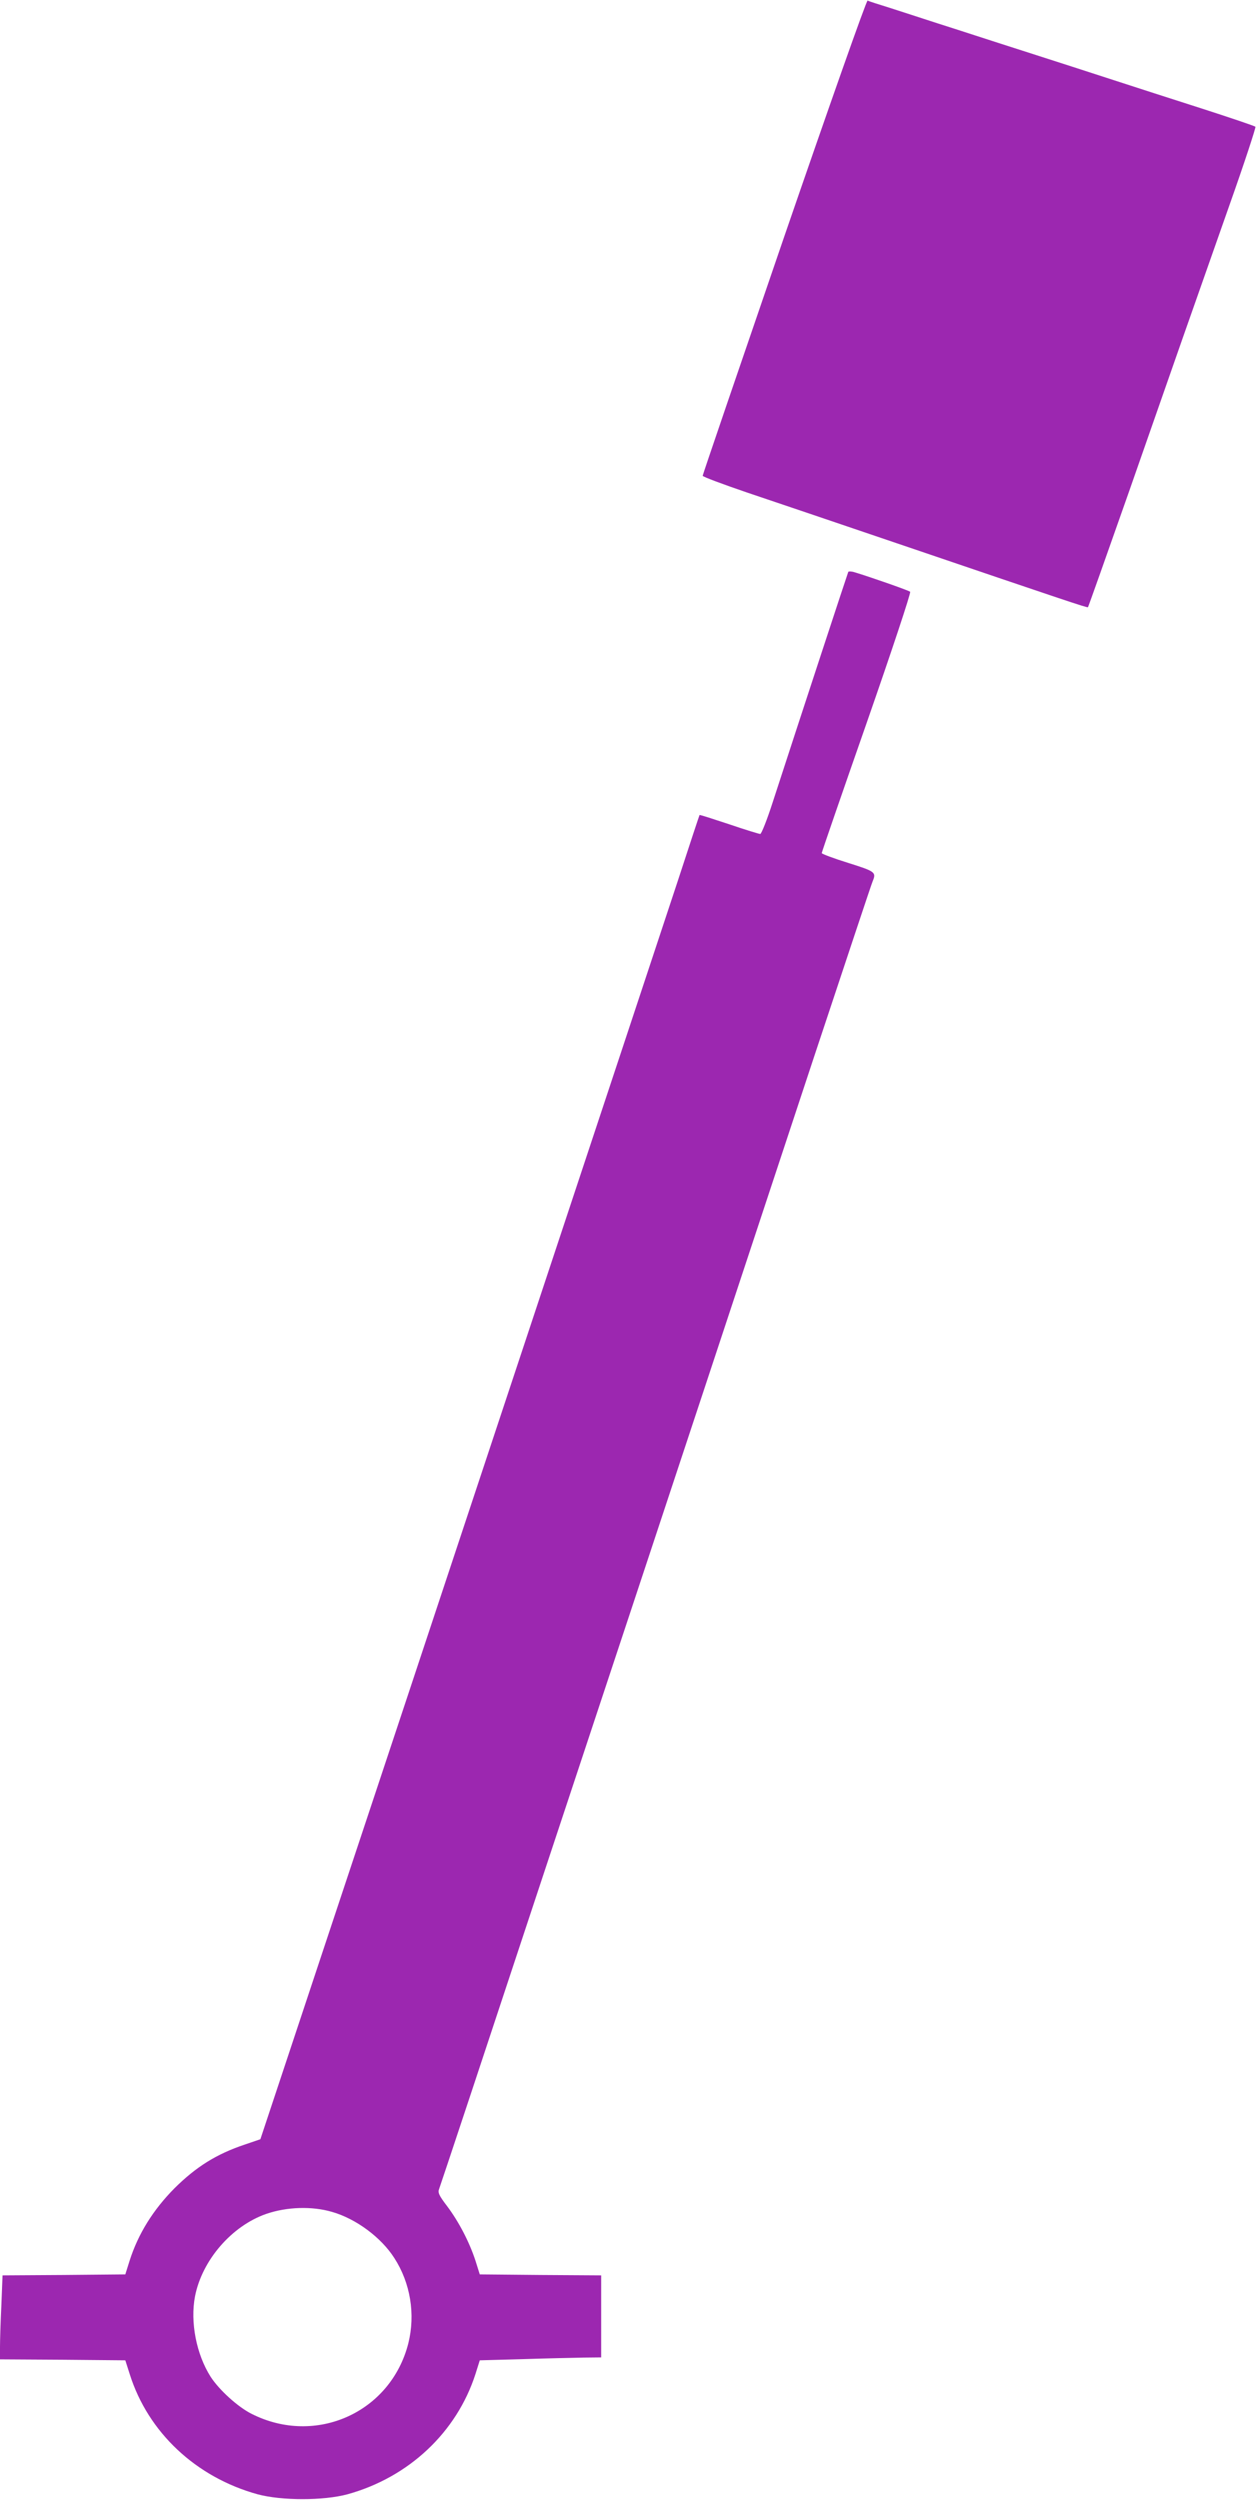
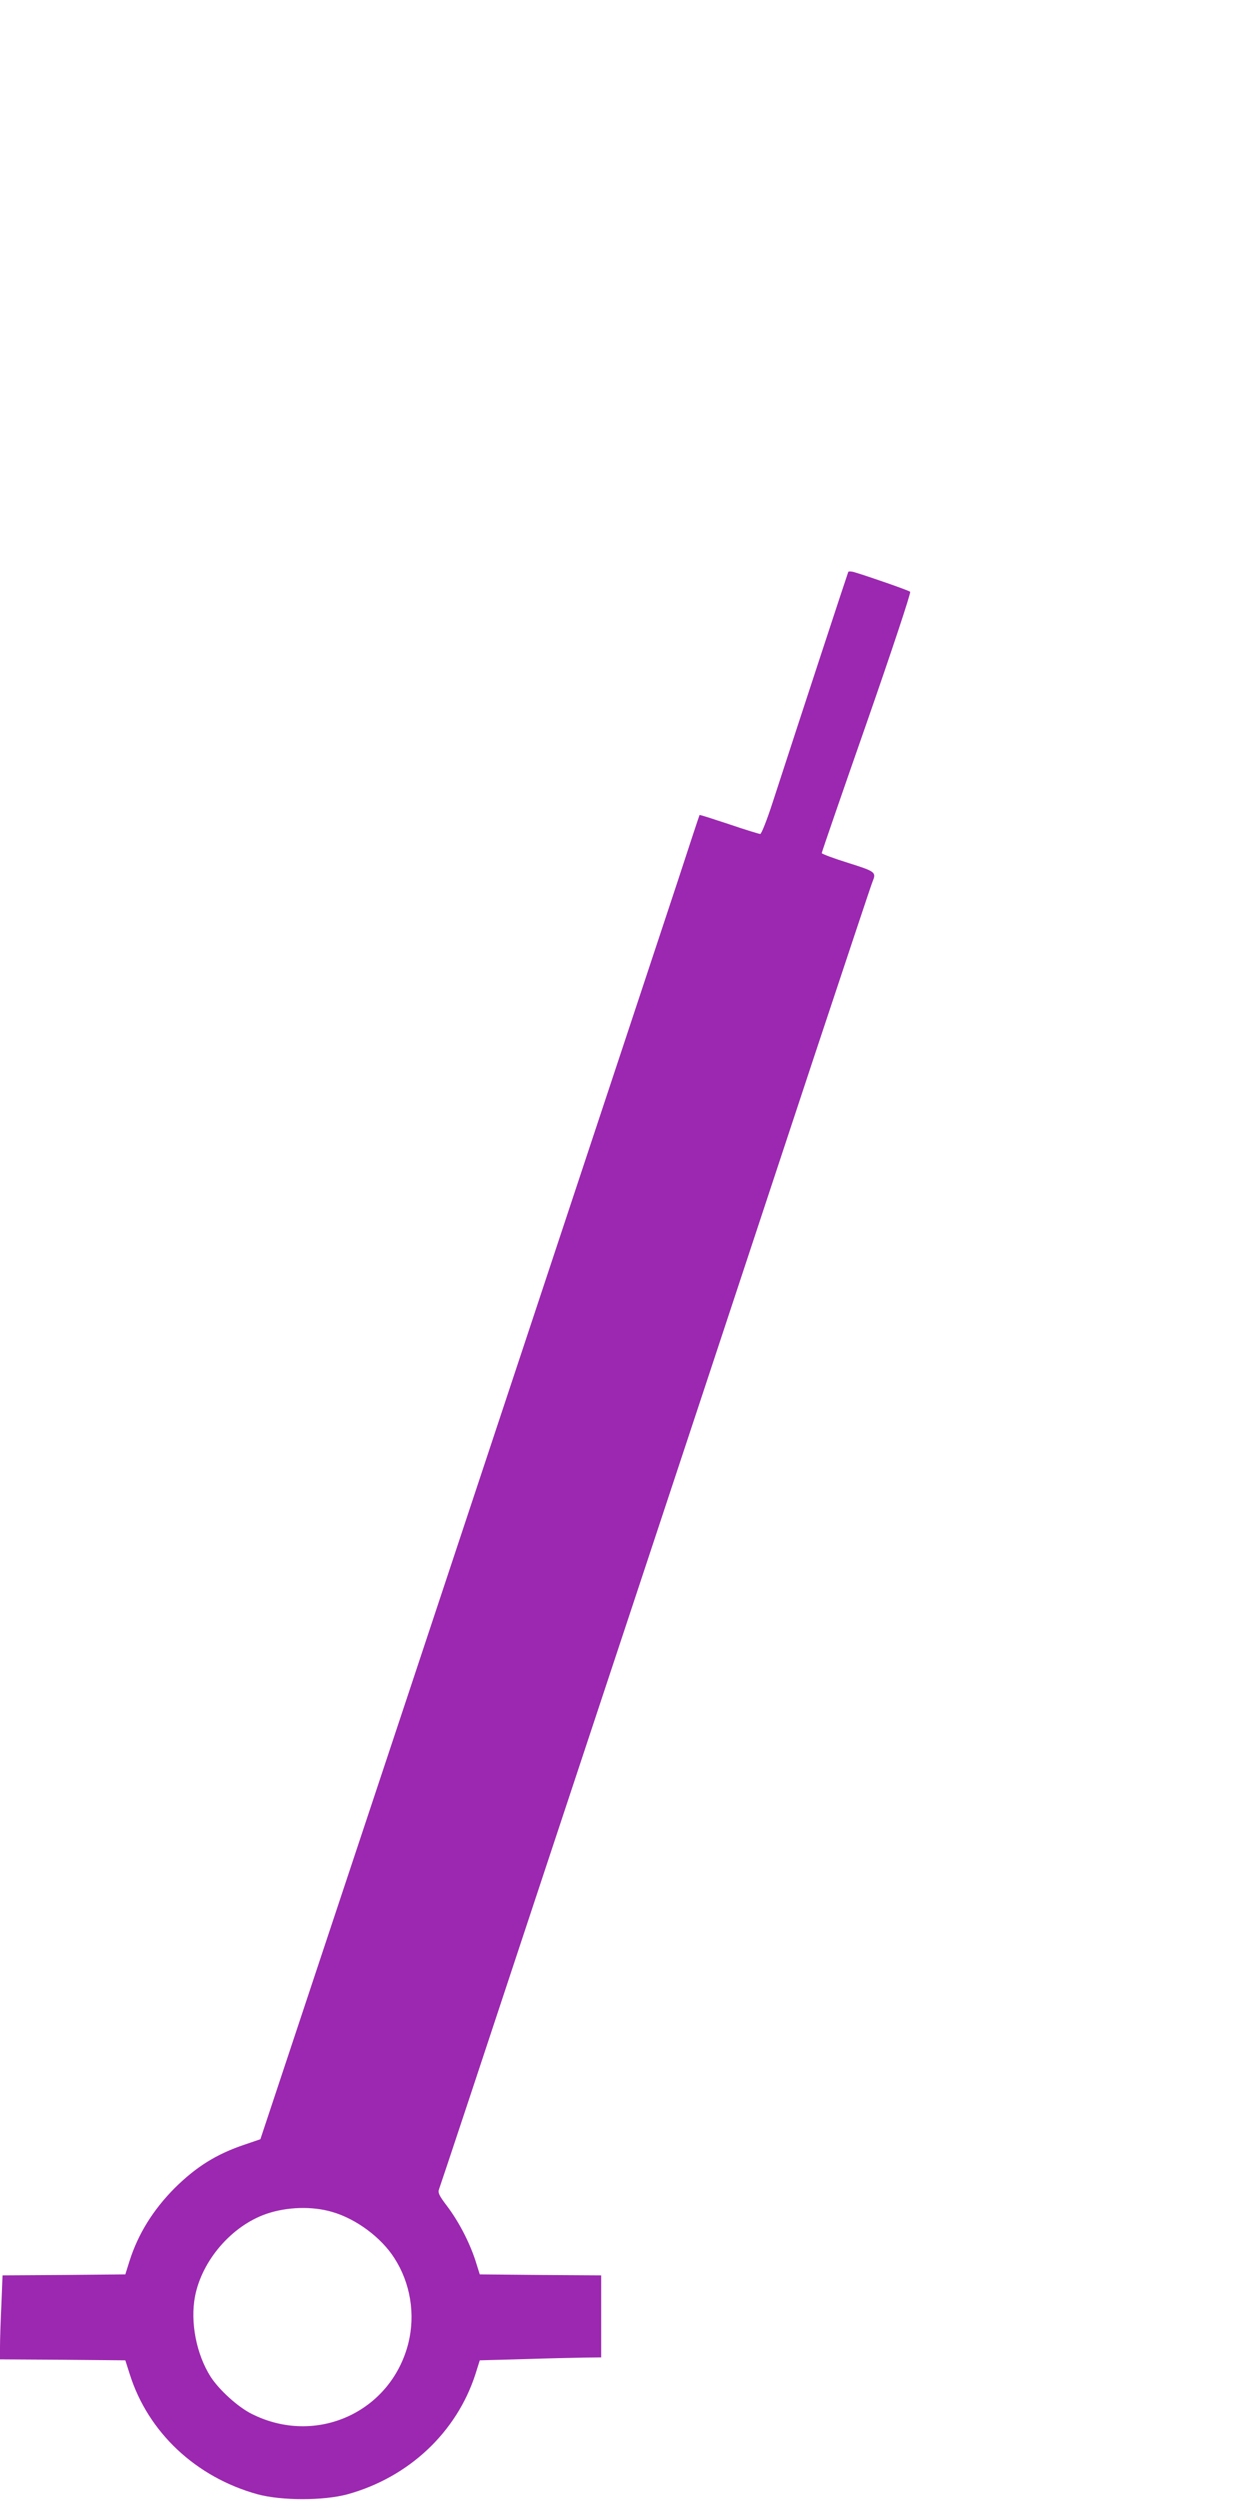
<svg xmlns="http://www.w3.org/2000/svg" version="1.0" width="644pt" height="1280pt" viewBox="0 0 644 1280" preserveAspectRatio="xMidYMid meet">
  <g transform="translate(0,1280) scale(0.1,-0.1)" fill="#9c27b0" stroke="none">
-     <path d="M4017 11586 c-229 -667 -417 -1217 -417 -1222 0 -5 102 -43 228 -86 125 -42 468 -158 762 -258 877 -298 981 -333 984 -329 2 2 97 270 211 594 241 690 325 929 514 1465 77 217 136 398 133 401 -4 4 -128 46 -277 94 -148 47 -351 113 -450 145 -99 32 -308 100 -465 150 -157 50 -352 114 -435 140 -82 27 -195 63 -250 81 -55 17 -105 33 -110 36 -6 2 -198 -543 -428 -1211z" />
    <path d="M4346 9872 c-3 -6 -239 -724 -387 -1179 -29 -90 -58 -163 -64 -163 -6 0 -78 22 -160 50 -82 27 -149 49 -151 47 -1 -1 -52 -155 -113 -342 -132 -400 -1375 -4148 -1825 -5499 l-312 -939 -79 -27 c-147 -49 -251 -115 -361 -224 -109 -110 -186 -233 -230 -371 l-22 -70 -315 -3 -314 -2 -6 -152 c-4 -83 -7 -180 -7 -214 l0 -64 321 -2 321 -3 23 -72 c94 -297 339 -527 655 -614 123 -33 337 -33 460 0 315 87 560 318 656 616 l22 70 219 6 c120 4 260 7 311 8 l92 1 0 210 0 210 -311 2 -311 3 -22 70 c-31 95 -85 199 -145 279 -42 55 -49 70 -41 89 5 12 248 744 540 1627 293 883 658 1985 812 2450 154 465 410 1239 569 1720 160 481 294 885 300 898 19 46 14 50 -126 94 -74 23 -135 46 -135 50 0 5 104 306 231 669 127 364 227 665 222 669 -7 7 -214 79 -285 100 -15 5 -30 5 -32 2z m-2645 -8397 c123 -35 252 -131 319 -236 83 -128 109 -289 72 -437 -90 -354 -474 -527 -803 -361 -70 35 -166 122 -210 190 -73 115 -105 279 -80 411 36 186 189 362 366 423 105 36 234 40 336 10z" />
  </g>
</svg>